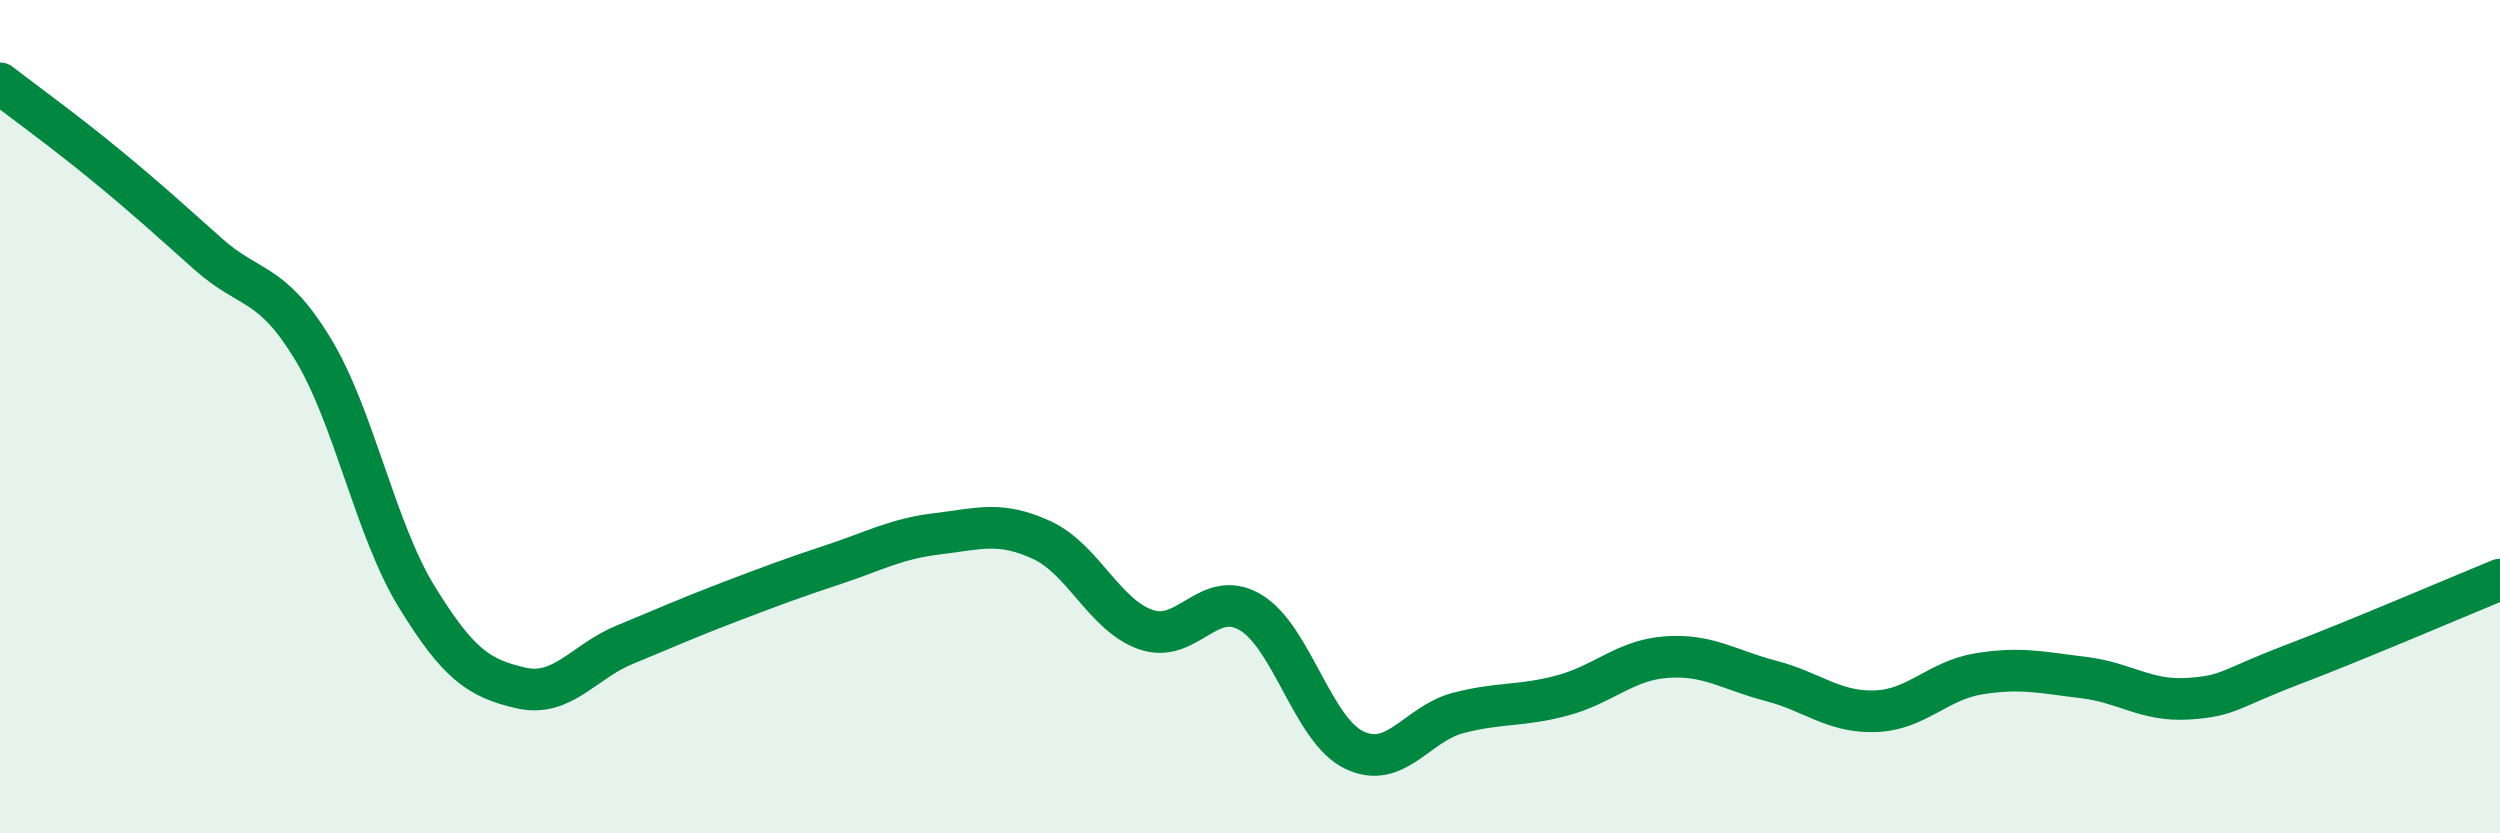
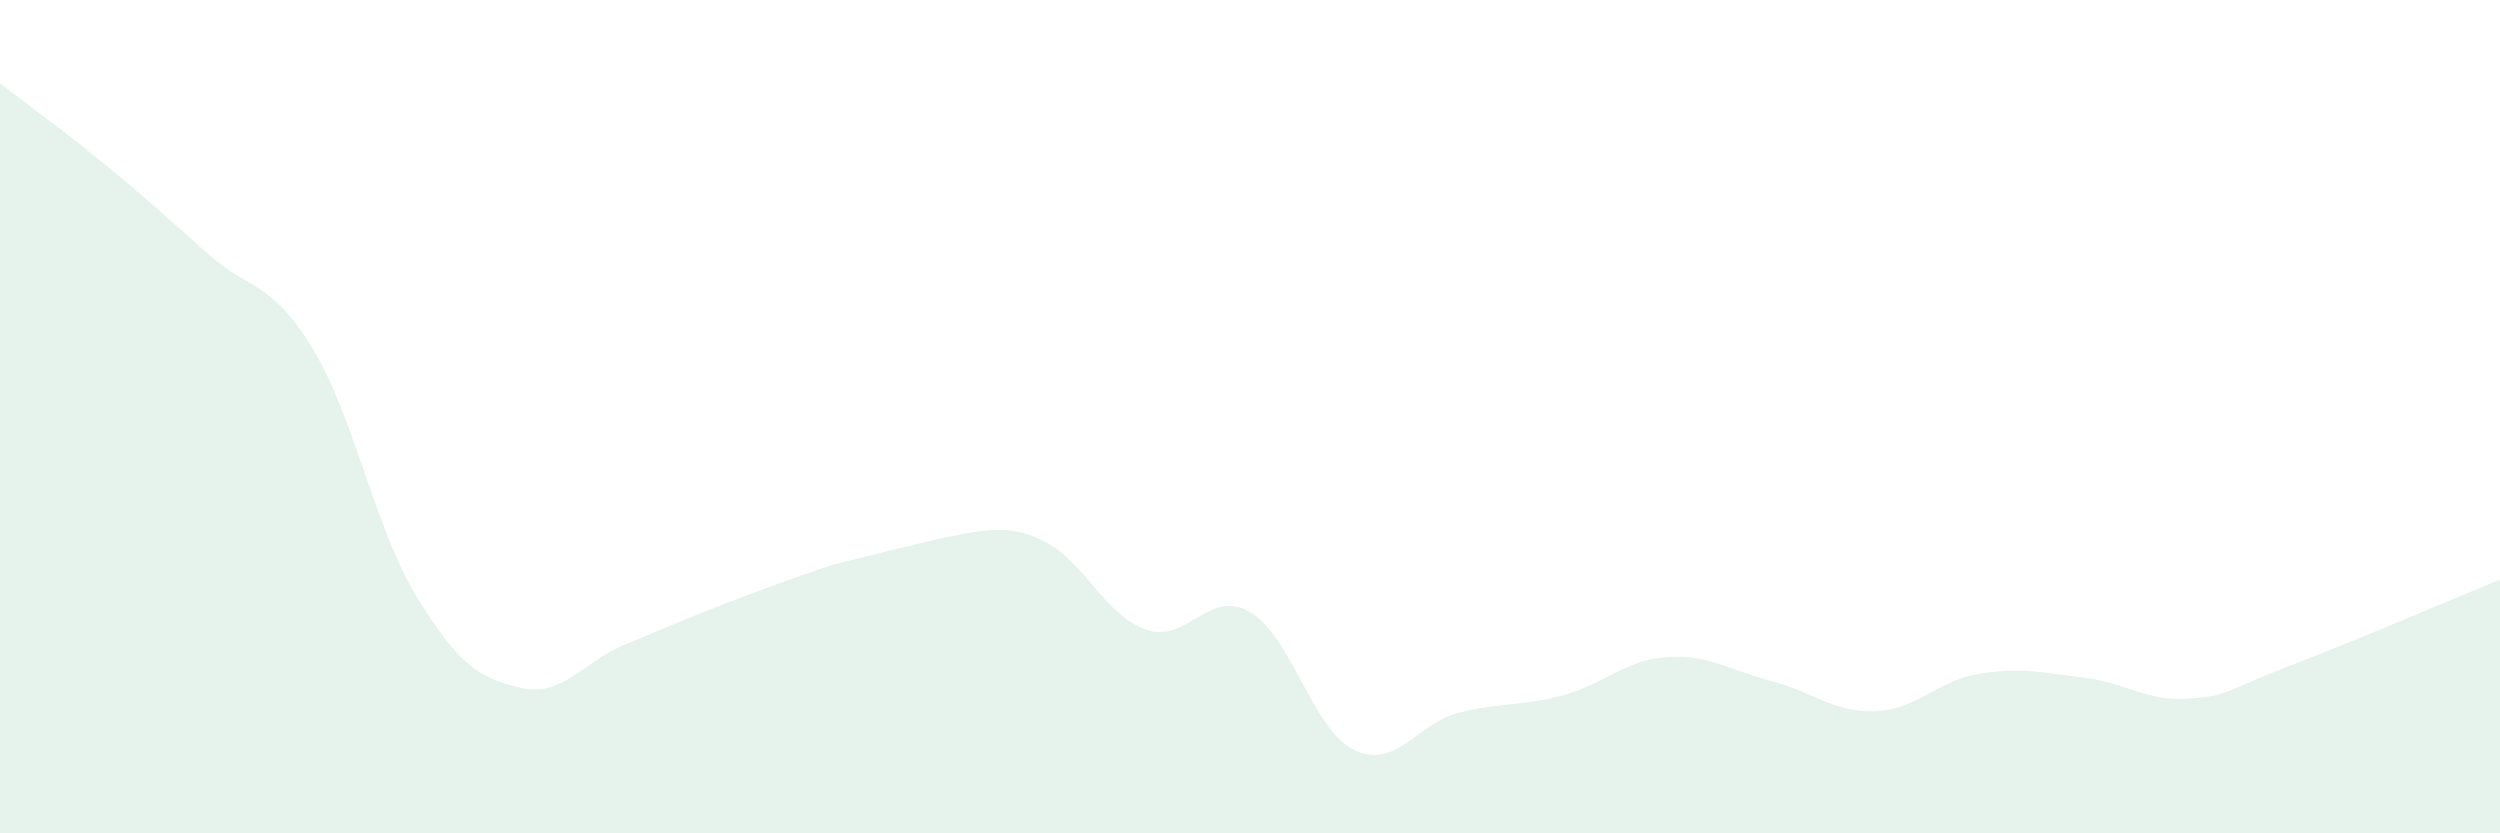
<svg xmlns="http://www.w3.org/2000/svg" width="60" height="20" viewBox="0 0 60 20">
-   <path d="M 0,2 C 0.5,2.39 1.5,3.11 2.5,3.93 C 3.5,4.75 4,5.21 5,6.1 C 6,6.99 6.5,6.72 7.5,8.36 C 8.5,10 9,12.69 10,14.32 C 11,15.95 11.5,16.28 12.5,16.51 C 13.5,16.74 14,15.88 15,15.47 C 16,15.06 16.5,14.83 17.5,14.45 C 18.5,14.07 19,13.88 20,13.55 C 21,13.22 21.5,12.93 22.5,12.81 C 23.5,12.69 24,12.5 25,12.96 C 26,13.42 26.5,14.76 27.5,15.11 C 28.5,15.46 29,14.11 30,14.69 C 31,15.27 31.5,17.52 32.5,18 C 33.5,18.48 34,17.37 35,17.11 C 36,16.85 36.5,16.96 37.5,16.69 C 38.5,16.42 39,15.84 40,15.77 C 41,15.7 41.5,16.08 42.5,16.34 C 43.5,16.6 44,17.1 45,17.07 C 46,17.04 46.5,16.33 47.5,16.17 C 48.5,16.01 49,16.14 50,16.26 C 51,16.38 51.5,16.83 52.5,16.77 C 53.5,16.71 53.5,16.53 55,15.96 C 56.5,15.39 59,14.32 60,13.91L60 20L0 20Z" fill="#008740" opacity="0.1" stroke-linecap="round" stroke-linejoin="round" />
-   <path d="M 0,2 C 0.5,2.39 1.5,3.11 2.5,3.93 C 3.5,4.75 4,5.21 5,6.1 C 6,6.99 6.5,6.72 7.5,8.36 C 8.5,10 9,12.69 10,14.32 C 11,15.95 11.5,16.28 12.5,16.51 C 13.5,16.74 14,15.88 15,15.47 C 16,15.06 16.5,14.83 17.5,14.45 C 18.5,14.07 19,13.88 20,13.55 C 21,13.22 21.5,12.93 22.5,12.81 C 23.5,12.69 24,12.5 25,12.96 C 26,13.42 26.5,14.76 27.5,15.11 C 28.5,15.46 29,14.11 30,14.69 C 31,15.27 31.5,17.52 32.5,18 C 33.5,18.48 34,17.37 35,17.11 C 36,16.85 36.5,16.96 37.5,16.69 C 38.5,16.42 39,15.84 40,15.77 C 41,15.7 41.5,16.08 42.5,16.34 C 43.5,16.6 44,17.1 45,17.07 C 46,17.04 46.5,16.33 47.5,16.17 C 48.5,16.01 49,16.14 50,16.26 C 51,16.38 51.5,16.83 52.5,16.77 C 53.5,16.71 53.5,16.53 55,15.96 C 56.5,15.39 59,14.32 60,13.91" stroke="#008740" stroke-width="1" fill="none" stroke-linecap="round" stroke-linejoin="round" />
+   <path d="M 0,2 C 0.5,2.39 1.5,3.11 2.5,3.93 C 3.5,4.75 4,5.21 5,6.1 C 6,6.99 6.5,6.72 7.5,8.36 C 8.5,10 9,12.69 10,14.32 C 11,15.95 11.5,16.28 12.5,16.51 C 13.5,16.74 14,15.88 15,15.47 C 16,15.06 16.5,14.83 17.5,14.45 C 18.5,14.07 19,13.88 20,13.55 C 23.5,12.69 24,12.5 25,12.96 C 26,13.42 26.5,14.76 27.5,15.11 C 28.5,15.46 29,14.11 30,14.69 C 31,15.27 31.5,17.52 32.5,18 C 33.5,18.48 34,17.37 35,17.11 C 36,16.85 36.5,16.96 37.5,16.69 C 38.5,16.42 39,15.84 40,15.77 C 41,15.7 41.5,16.08 42.5,16.34 C 43.5,16.6 44,17.1 45,17.07 C 46,17.04 46.5,16.33 47.5,16.17 C 48.5,16.01 49,16.14 50,16.26 C 51,16.38 51.5,16.83 52.5,16.77 C 53.5,16.71 53.5,16.53 55,15.96 C 56.5,15.39 59,14.32 60,13.91L60 20L0 20Z" fill="#008740" opacity="0.1" stroke-linecap="round" stroke-linejoin="round" />
</svg>